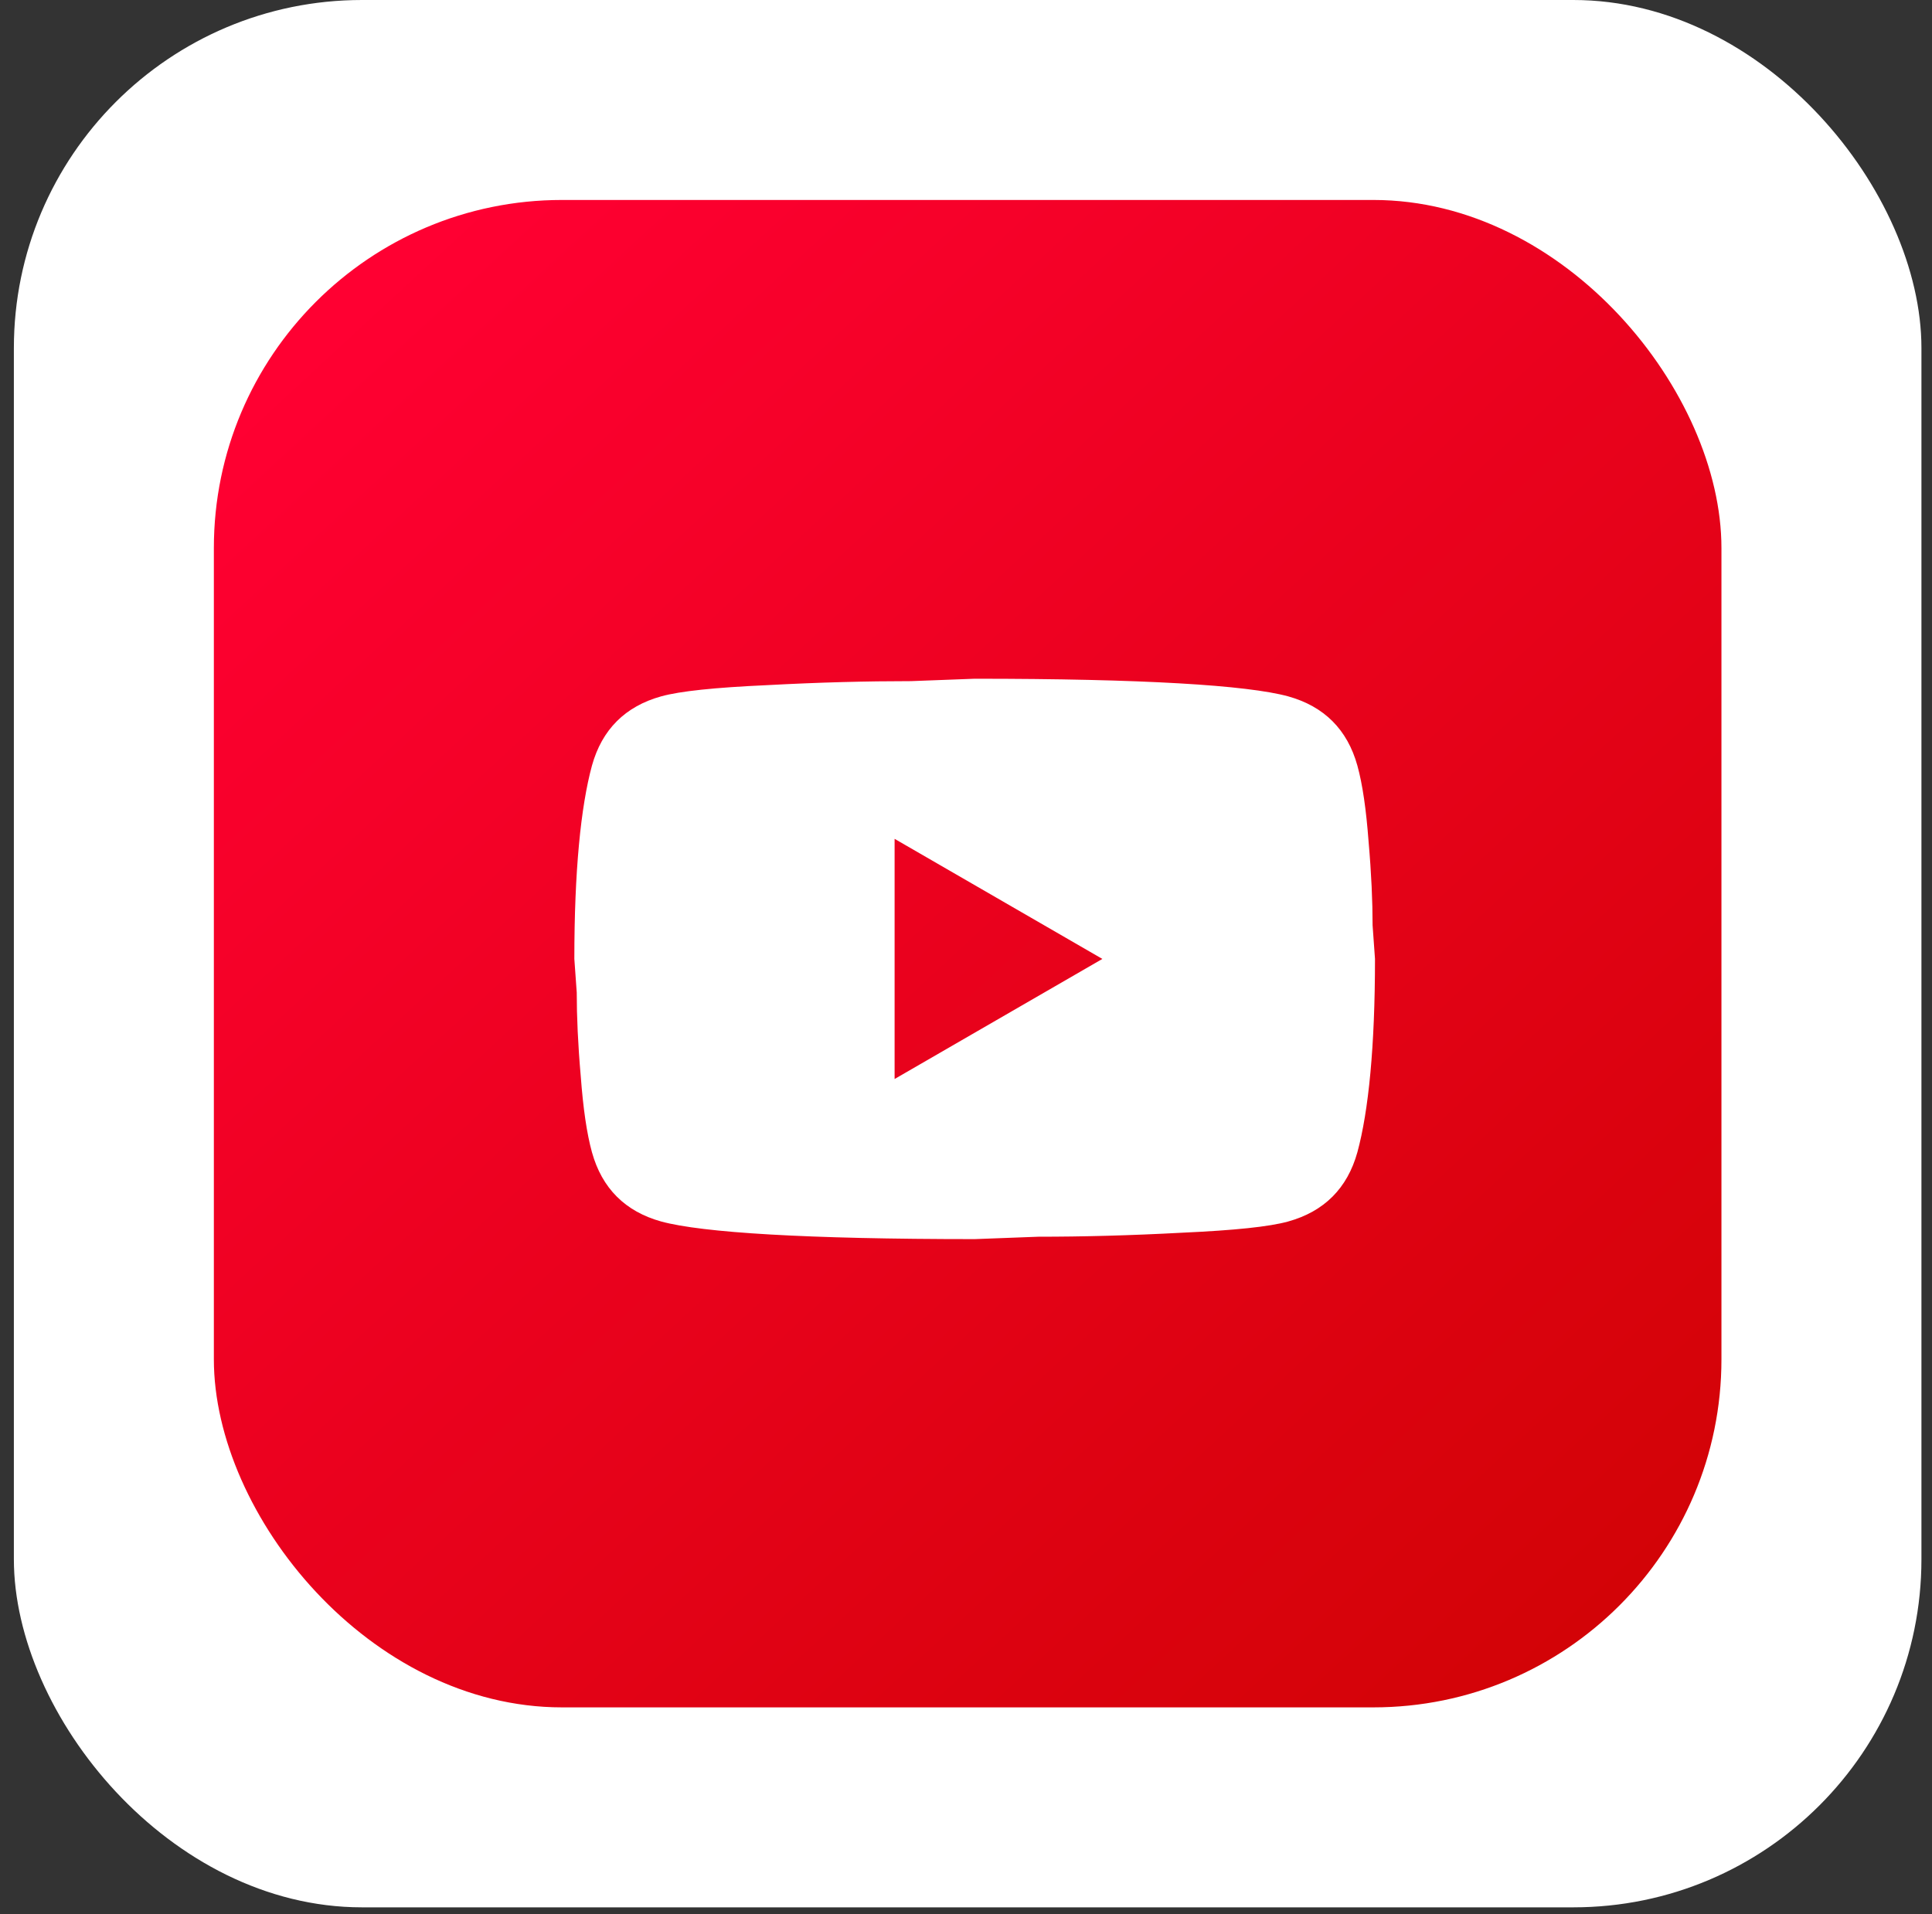
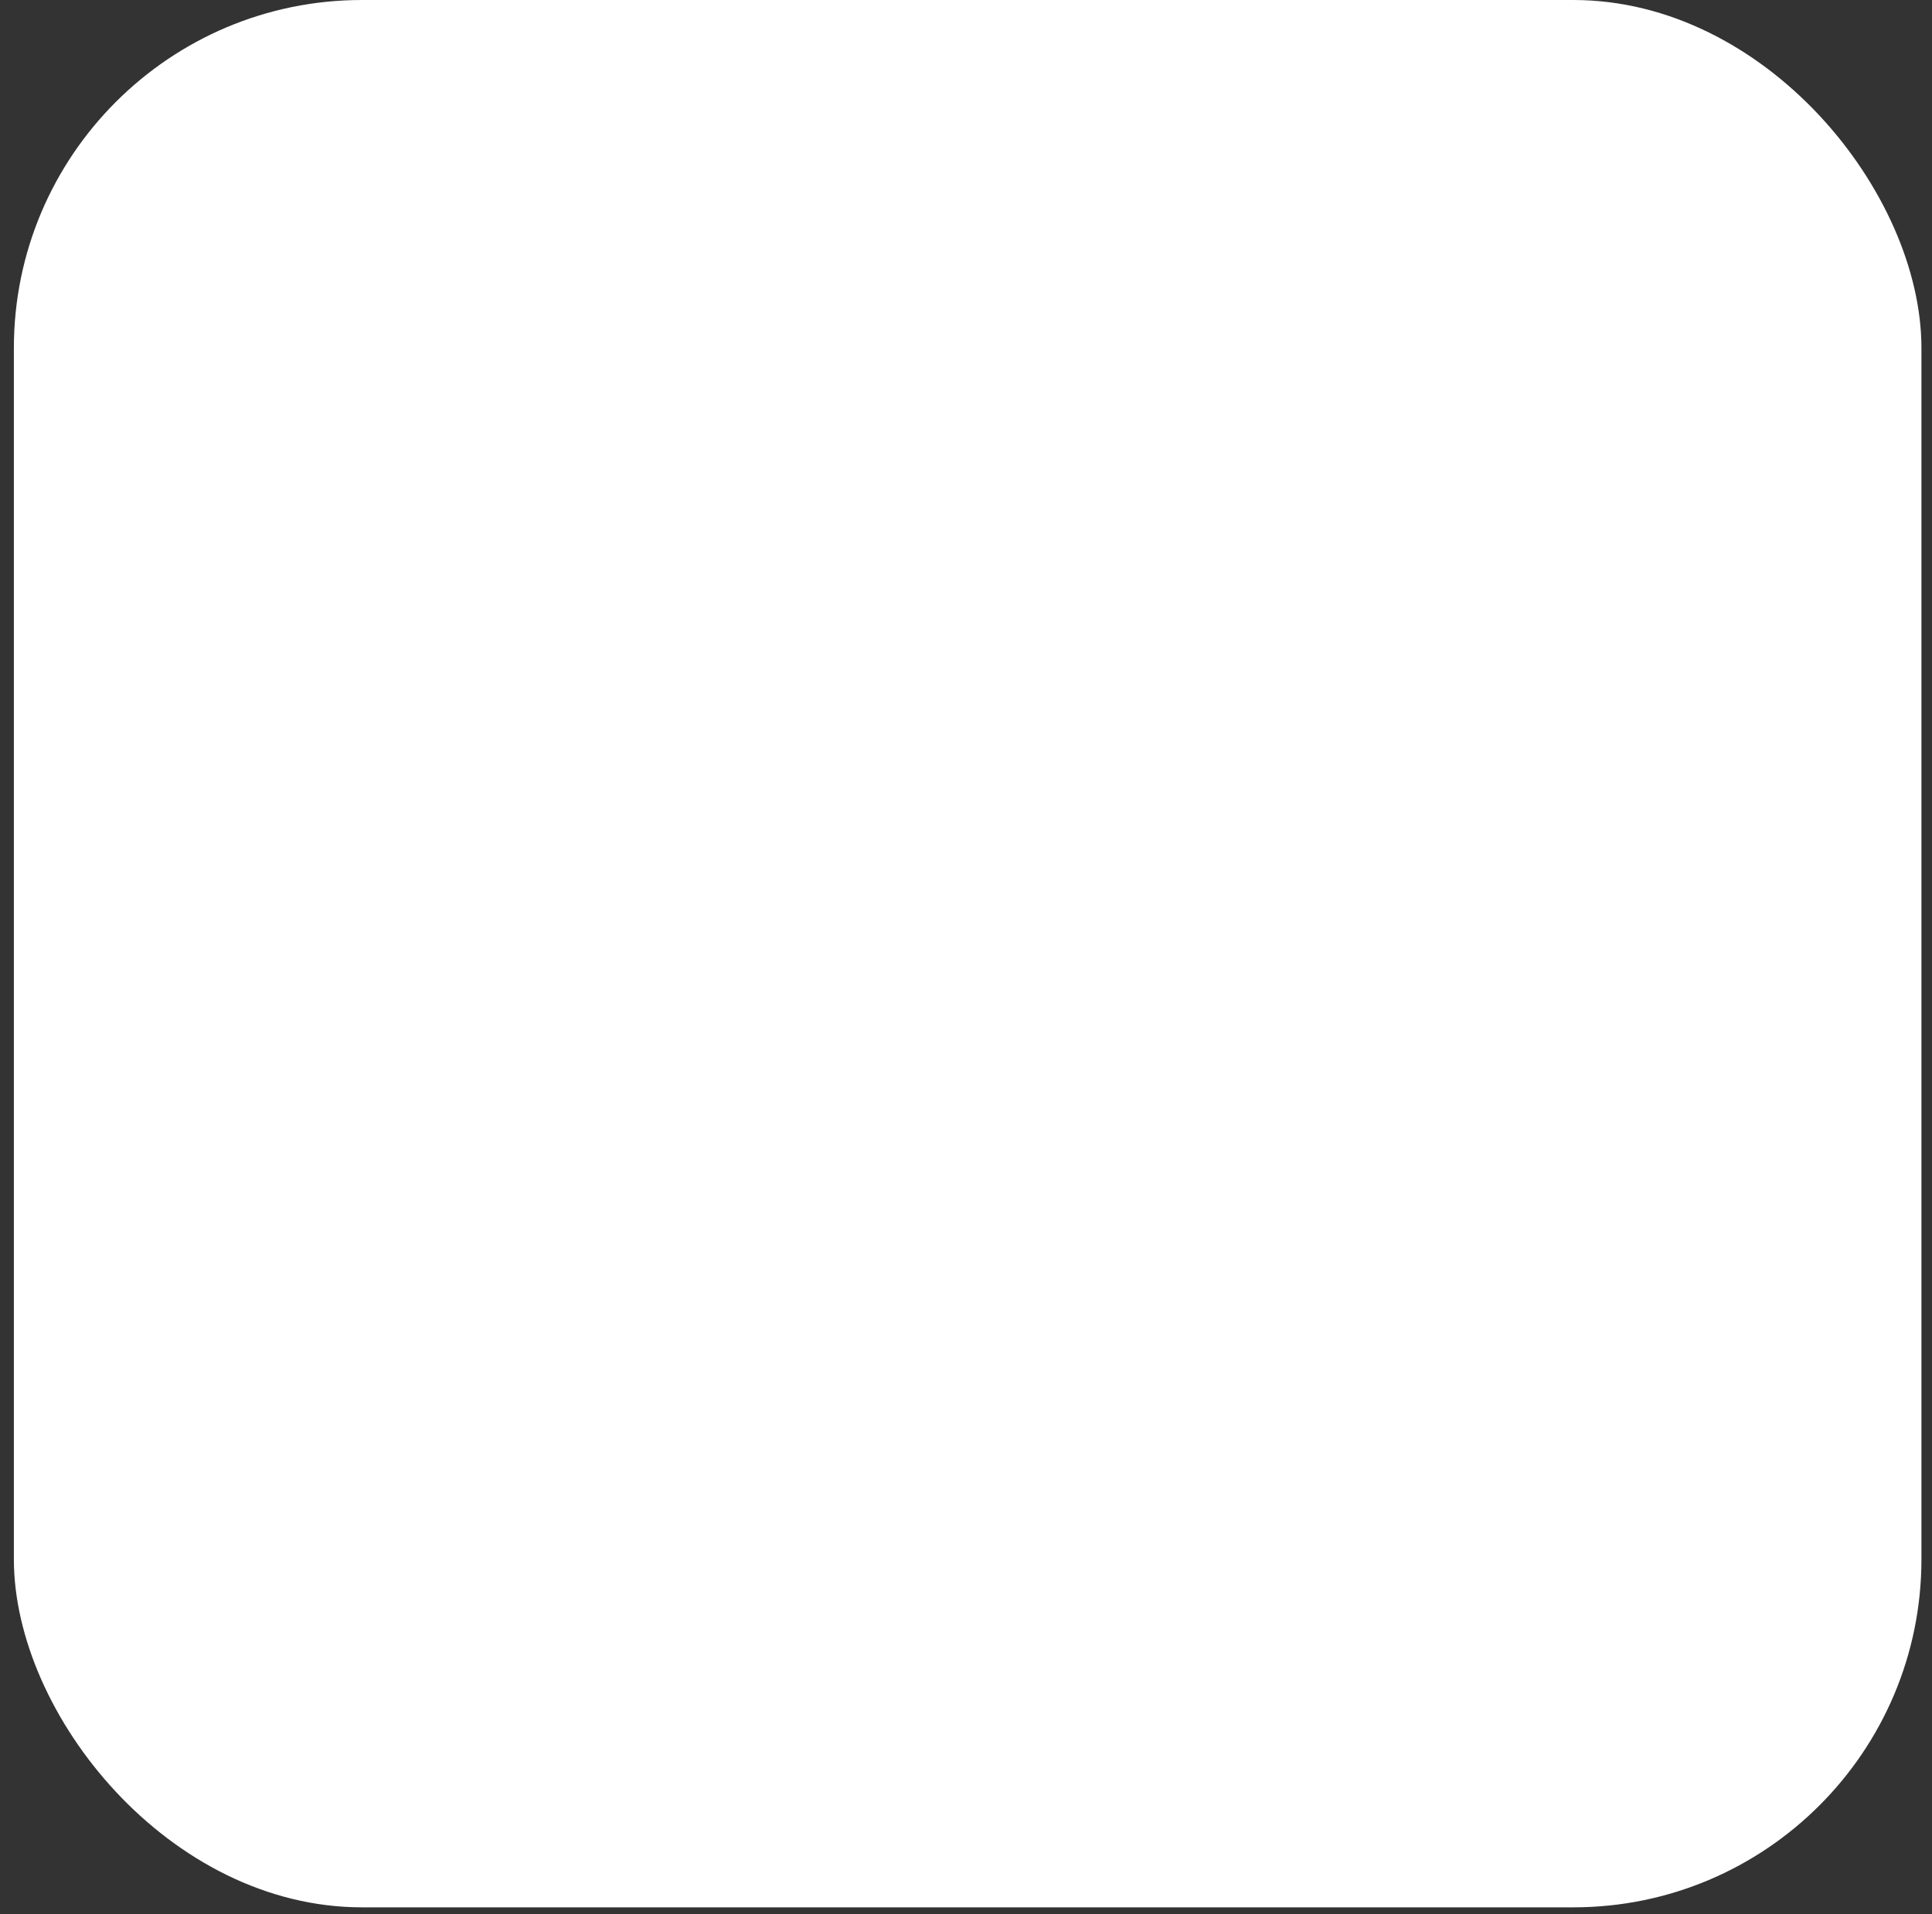
<svg xmlns="http://www.w3.org/2000/svg" width="111" height="110" viewBox="0 0 111 110" fill="none">
  <rect x="0" y="0" width="111" height="110" fill="#333333" stroke="none" />
  <rect x="0.797" width="109.596" height="109.596" rx="20" fill="white" />
-   <rect x="12.287" y="11.49" width="86.616" height="86.616" rx="20" fill="url(#paint0_linear_47_954)" />
-   <path d="M51.398 62L63.335 55.1L51.398 48.2V62ZM77.986 43.991C78.285 45.072 78.492 46.521 78.63 48.361C78.791 50.201 78.86 51.788 78.86 53.168L78.998 55.1C78.998 60.137 78.63 63.84 77.986 66.209C77.411 68.279 76.077 69.613 74.007 70.188C72.926 70.487 70.948 70.694 67.912 70.832C64.922 70.993 62.185 71.062 59.655 71.062L55.998 71.2C46.361 71.2 40.358 70.832 37.989 70.188C35.919 69.613 34.585 68.279 34.01 66.209C33.711 65.128 33.504 63.679 33.366 61.839C33.205 59.999 33.136 58.412 33.136 57.032L32.998 55.1C32.998 50.063 33.366 46.36 34.01 43.991C34.585 41.921 35.919 40.587 37.989 40.012C39.07 39.713 41.048 39.506 44.084 39.368C47.074 39.207 49.811 39.138 52.341 39.138L55.998 39C65.635 39 71.638 39.368 74.007 40.012C76.077 40.587 77.411 41.921 77.986 43.991Z" fill="white" />
  <defs>
    <linearGradient id="paint0_linear_47_954" x1="19.916" y1="17.945" x2="92.097" y2="95.995" gradientUnits="userSpaceOnUse">
      <stop stop-color="#FF0032" />
      <stop offset="1" stop-color="#D20306" />
    </linearGradient>
  </defs>
</svg>